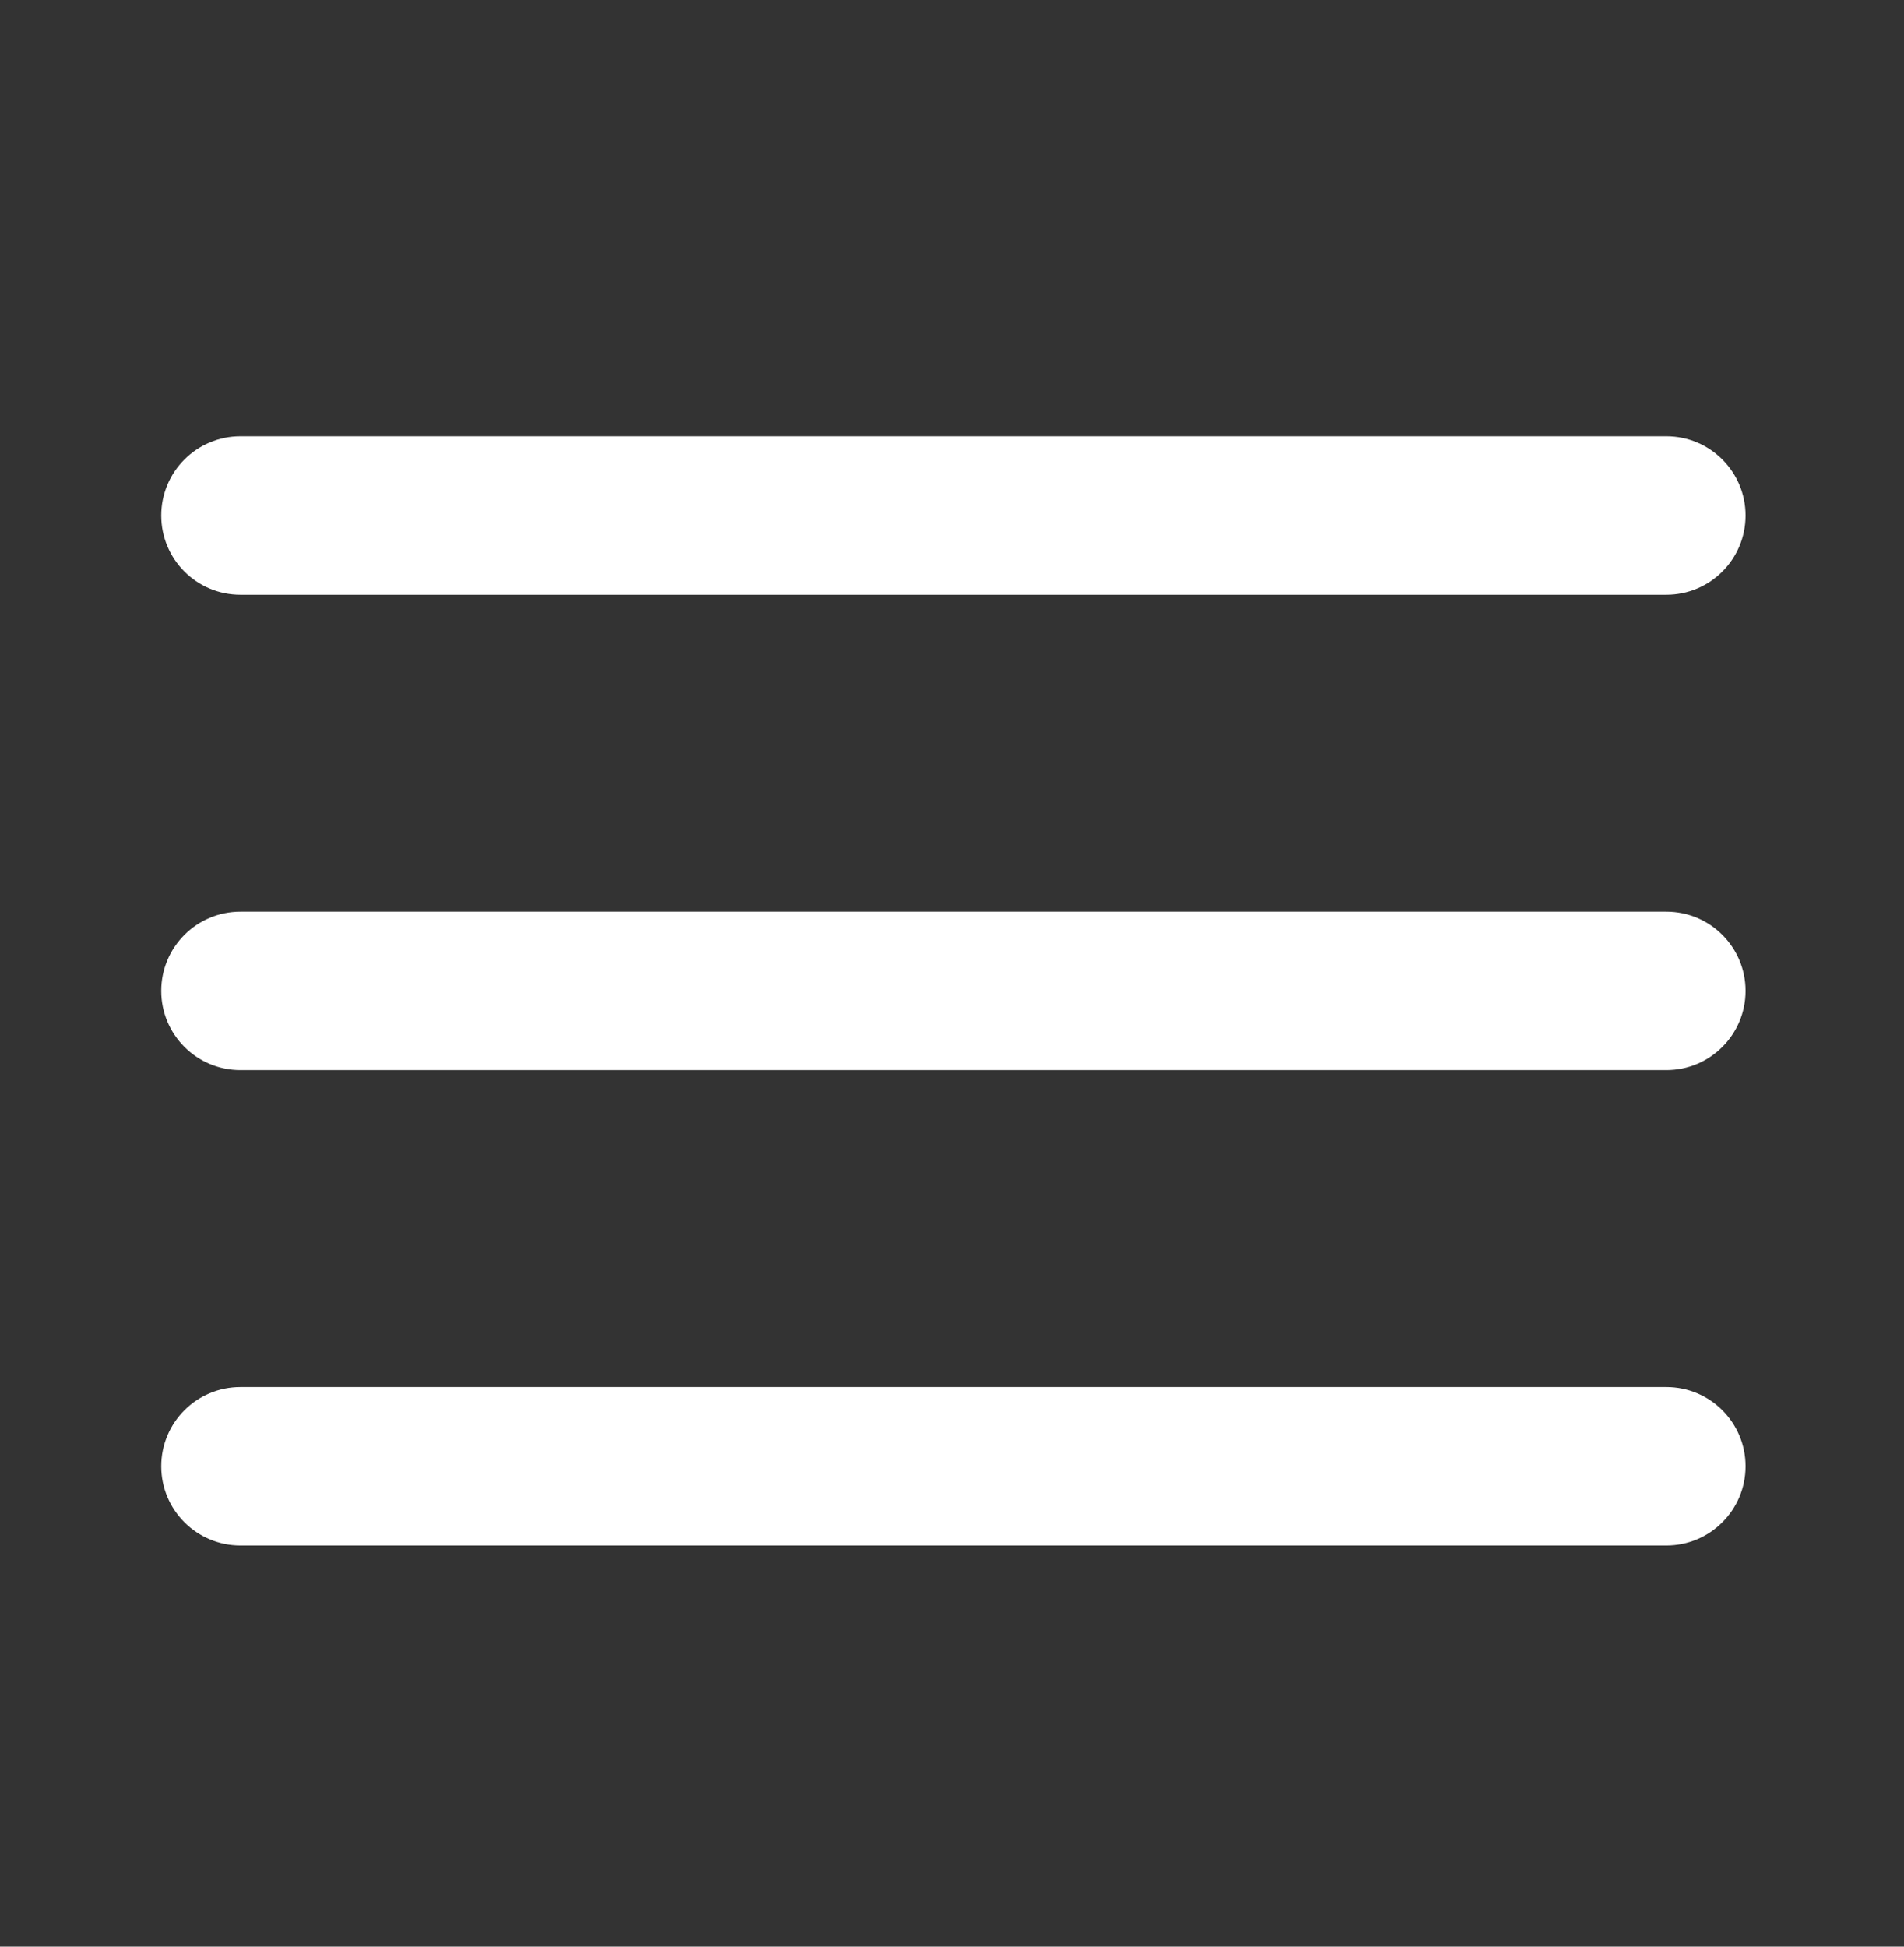
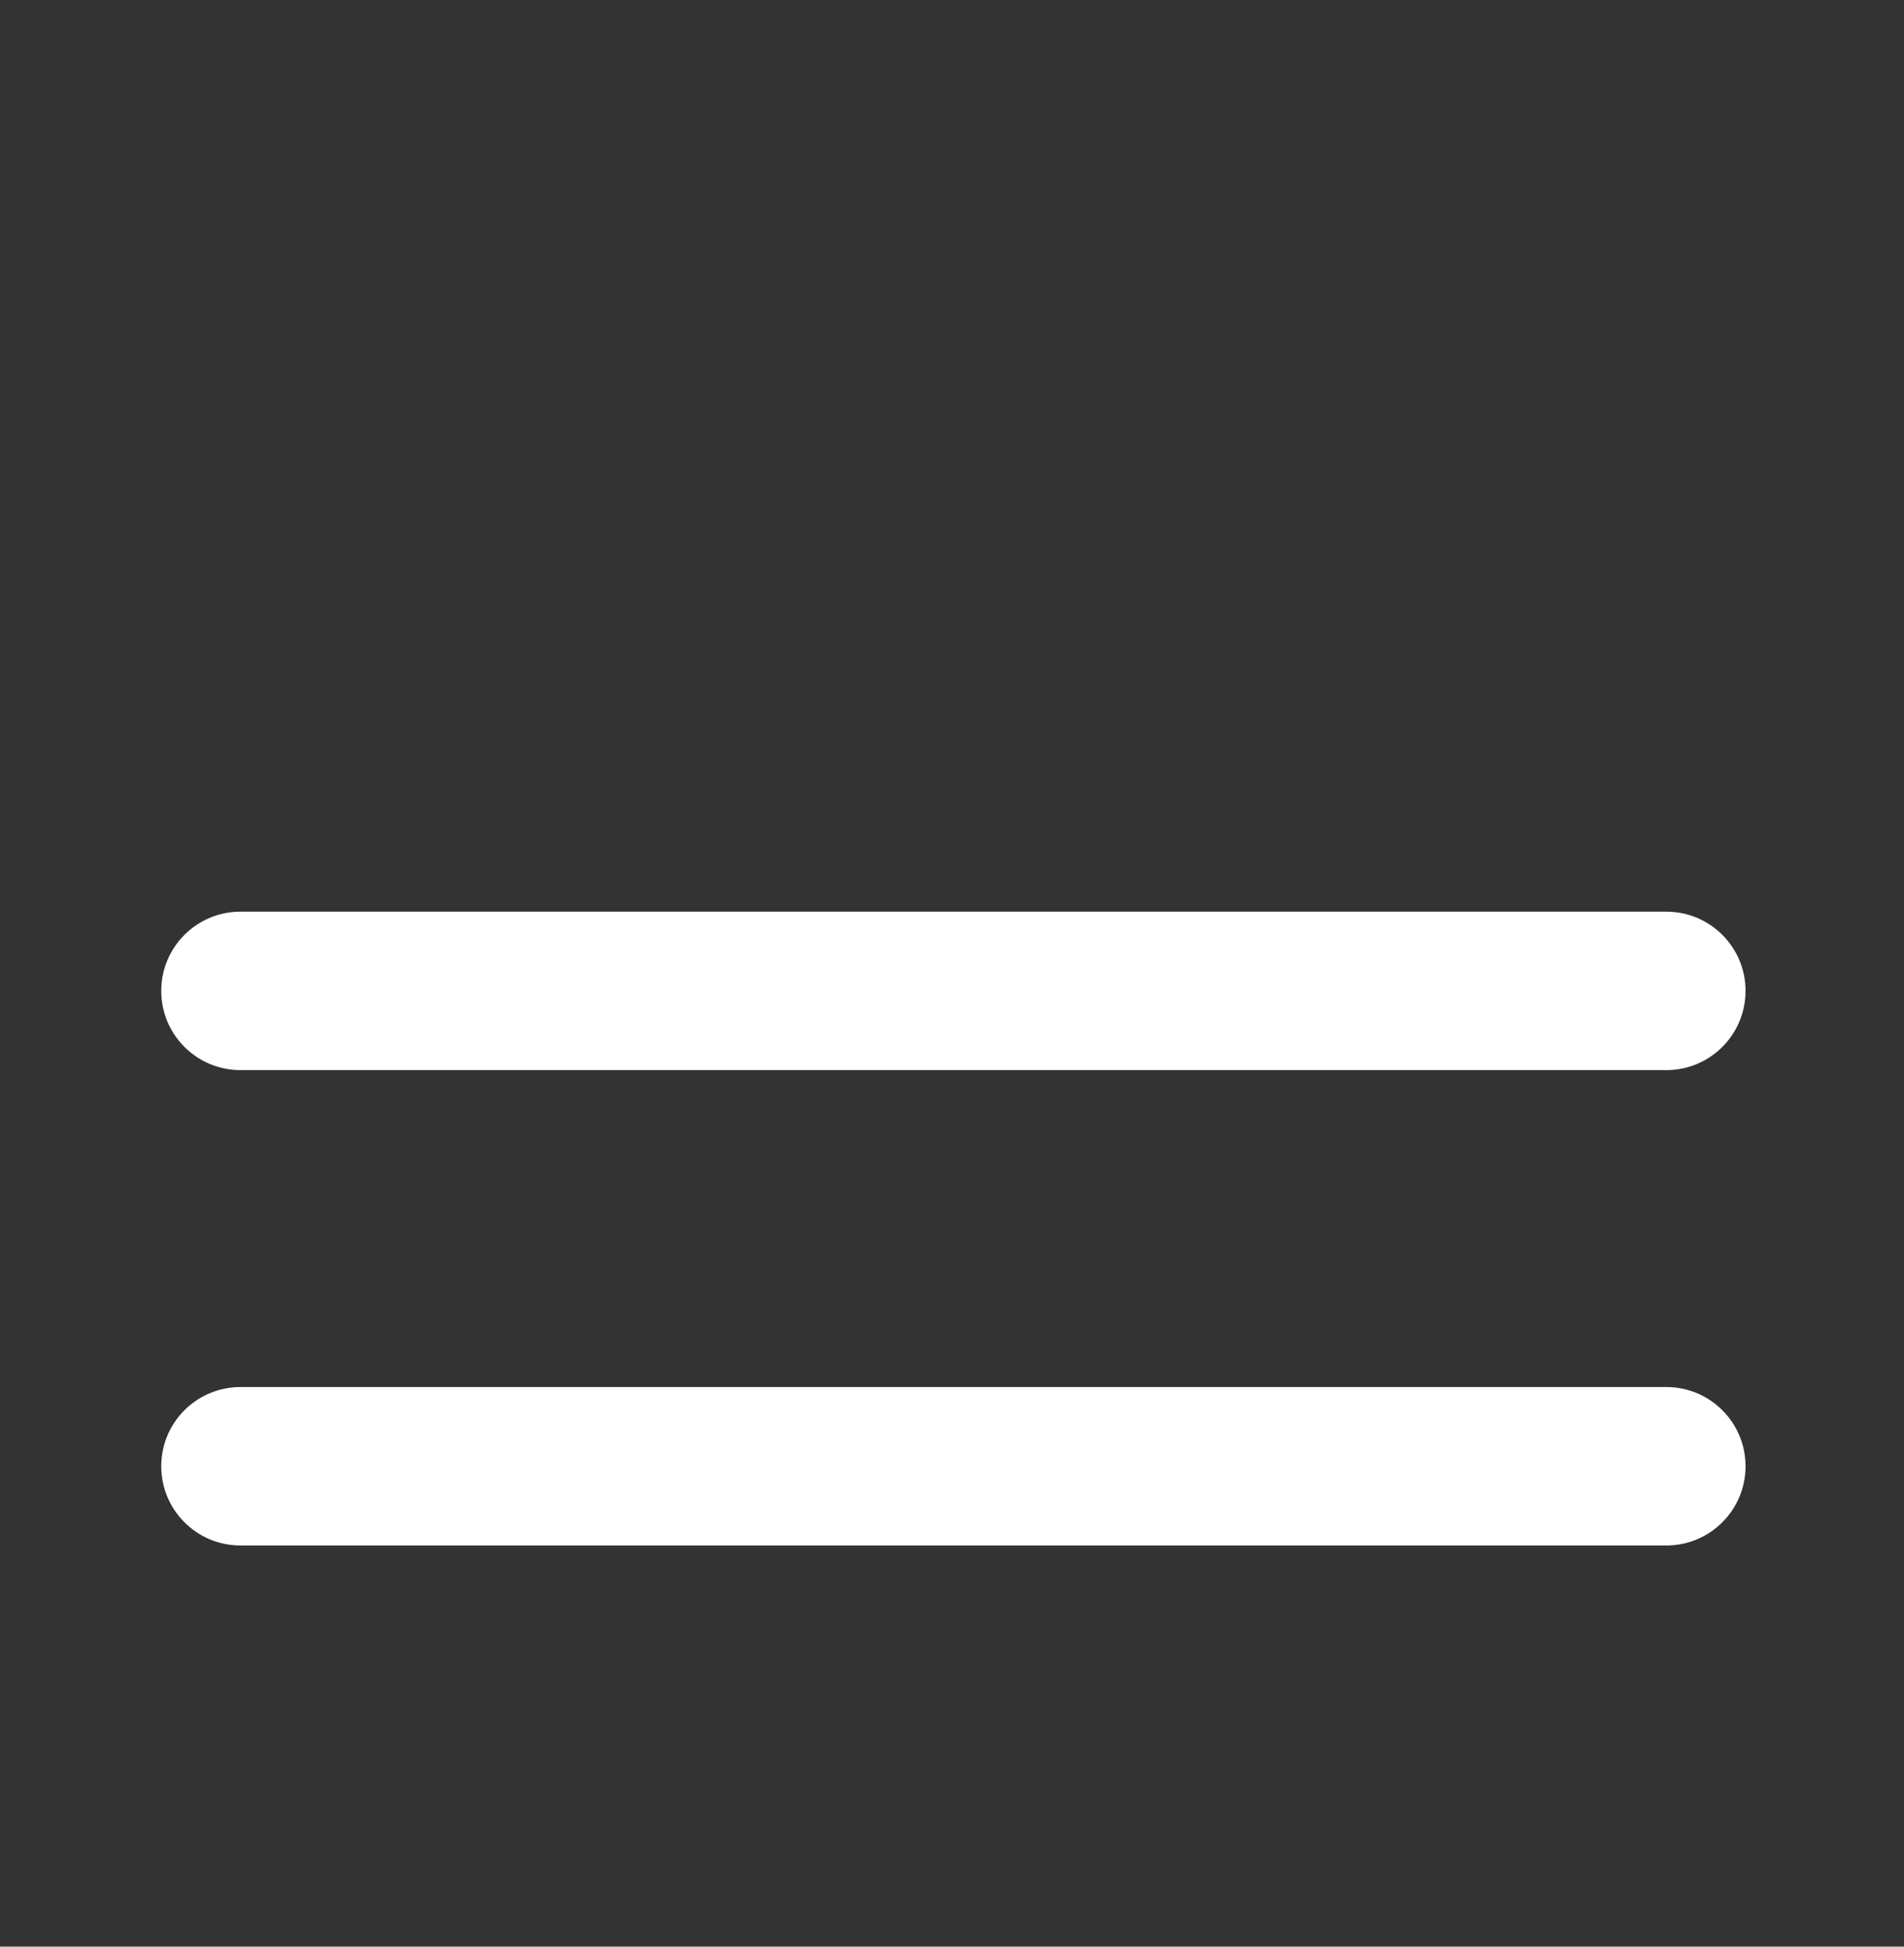
<svg xmlns="http://www.w3.org/2000/svg" width="45" height="46" viewBox="0 0 45 46" fill="none">
  <rect x="0" y="0" width="45" height="46" fill="#333333" stroke="none" />
  <path fill-rule="evenodd" clip-rule="evenodd" d="M3.811 23.415C3.811 22.381 4.649 21.543 5.683 21.543H39.383C40.417 21.543 41.255 22.381 41.255 23.415C41.255 24.449 40.417 25.287 39.383 25.287H5.683C4.649 25.287 3.811 24.449 3.811 23.415Z" fill="white" />
-   <path fill-rule="evenodd" clip-rule="evenodd" d="M3.811 12.182C3.811 11.148 4.649 10.309 5.683 10.309H39.383C40.417 10.309 41.255 11.148 41.255 12.182C41.255 13.216 40.417 14.054 39.383 14.054H5.683C4.649 14.054 3.811 13.216 3.811 12.182Z" fill="white" />
  <path fill-rule="evenodd" clip-rule="evenodd" d="M3.811 34.648C3.811 33.614 4.649 32.776 5.683 32.776H39.383C40.417 32.776 41.255 33.614 41.255 34.648C41.255 35.682 40.417 36.52 39.383 36.52H5.683C4.649 36.52 3.811 35.682 3.811 34.648Z" fill="white" />
</svg>